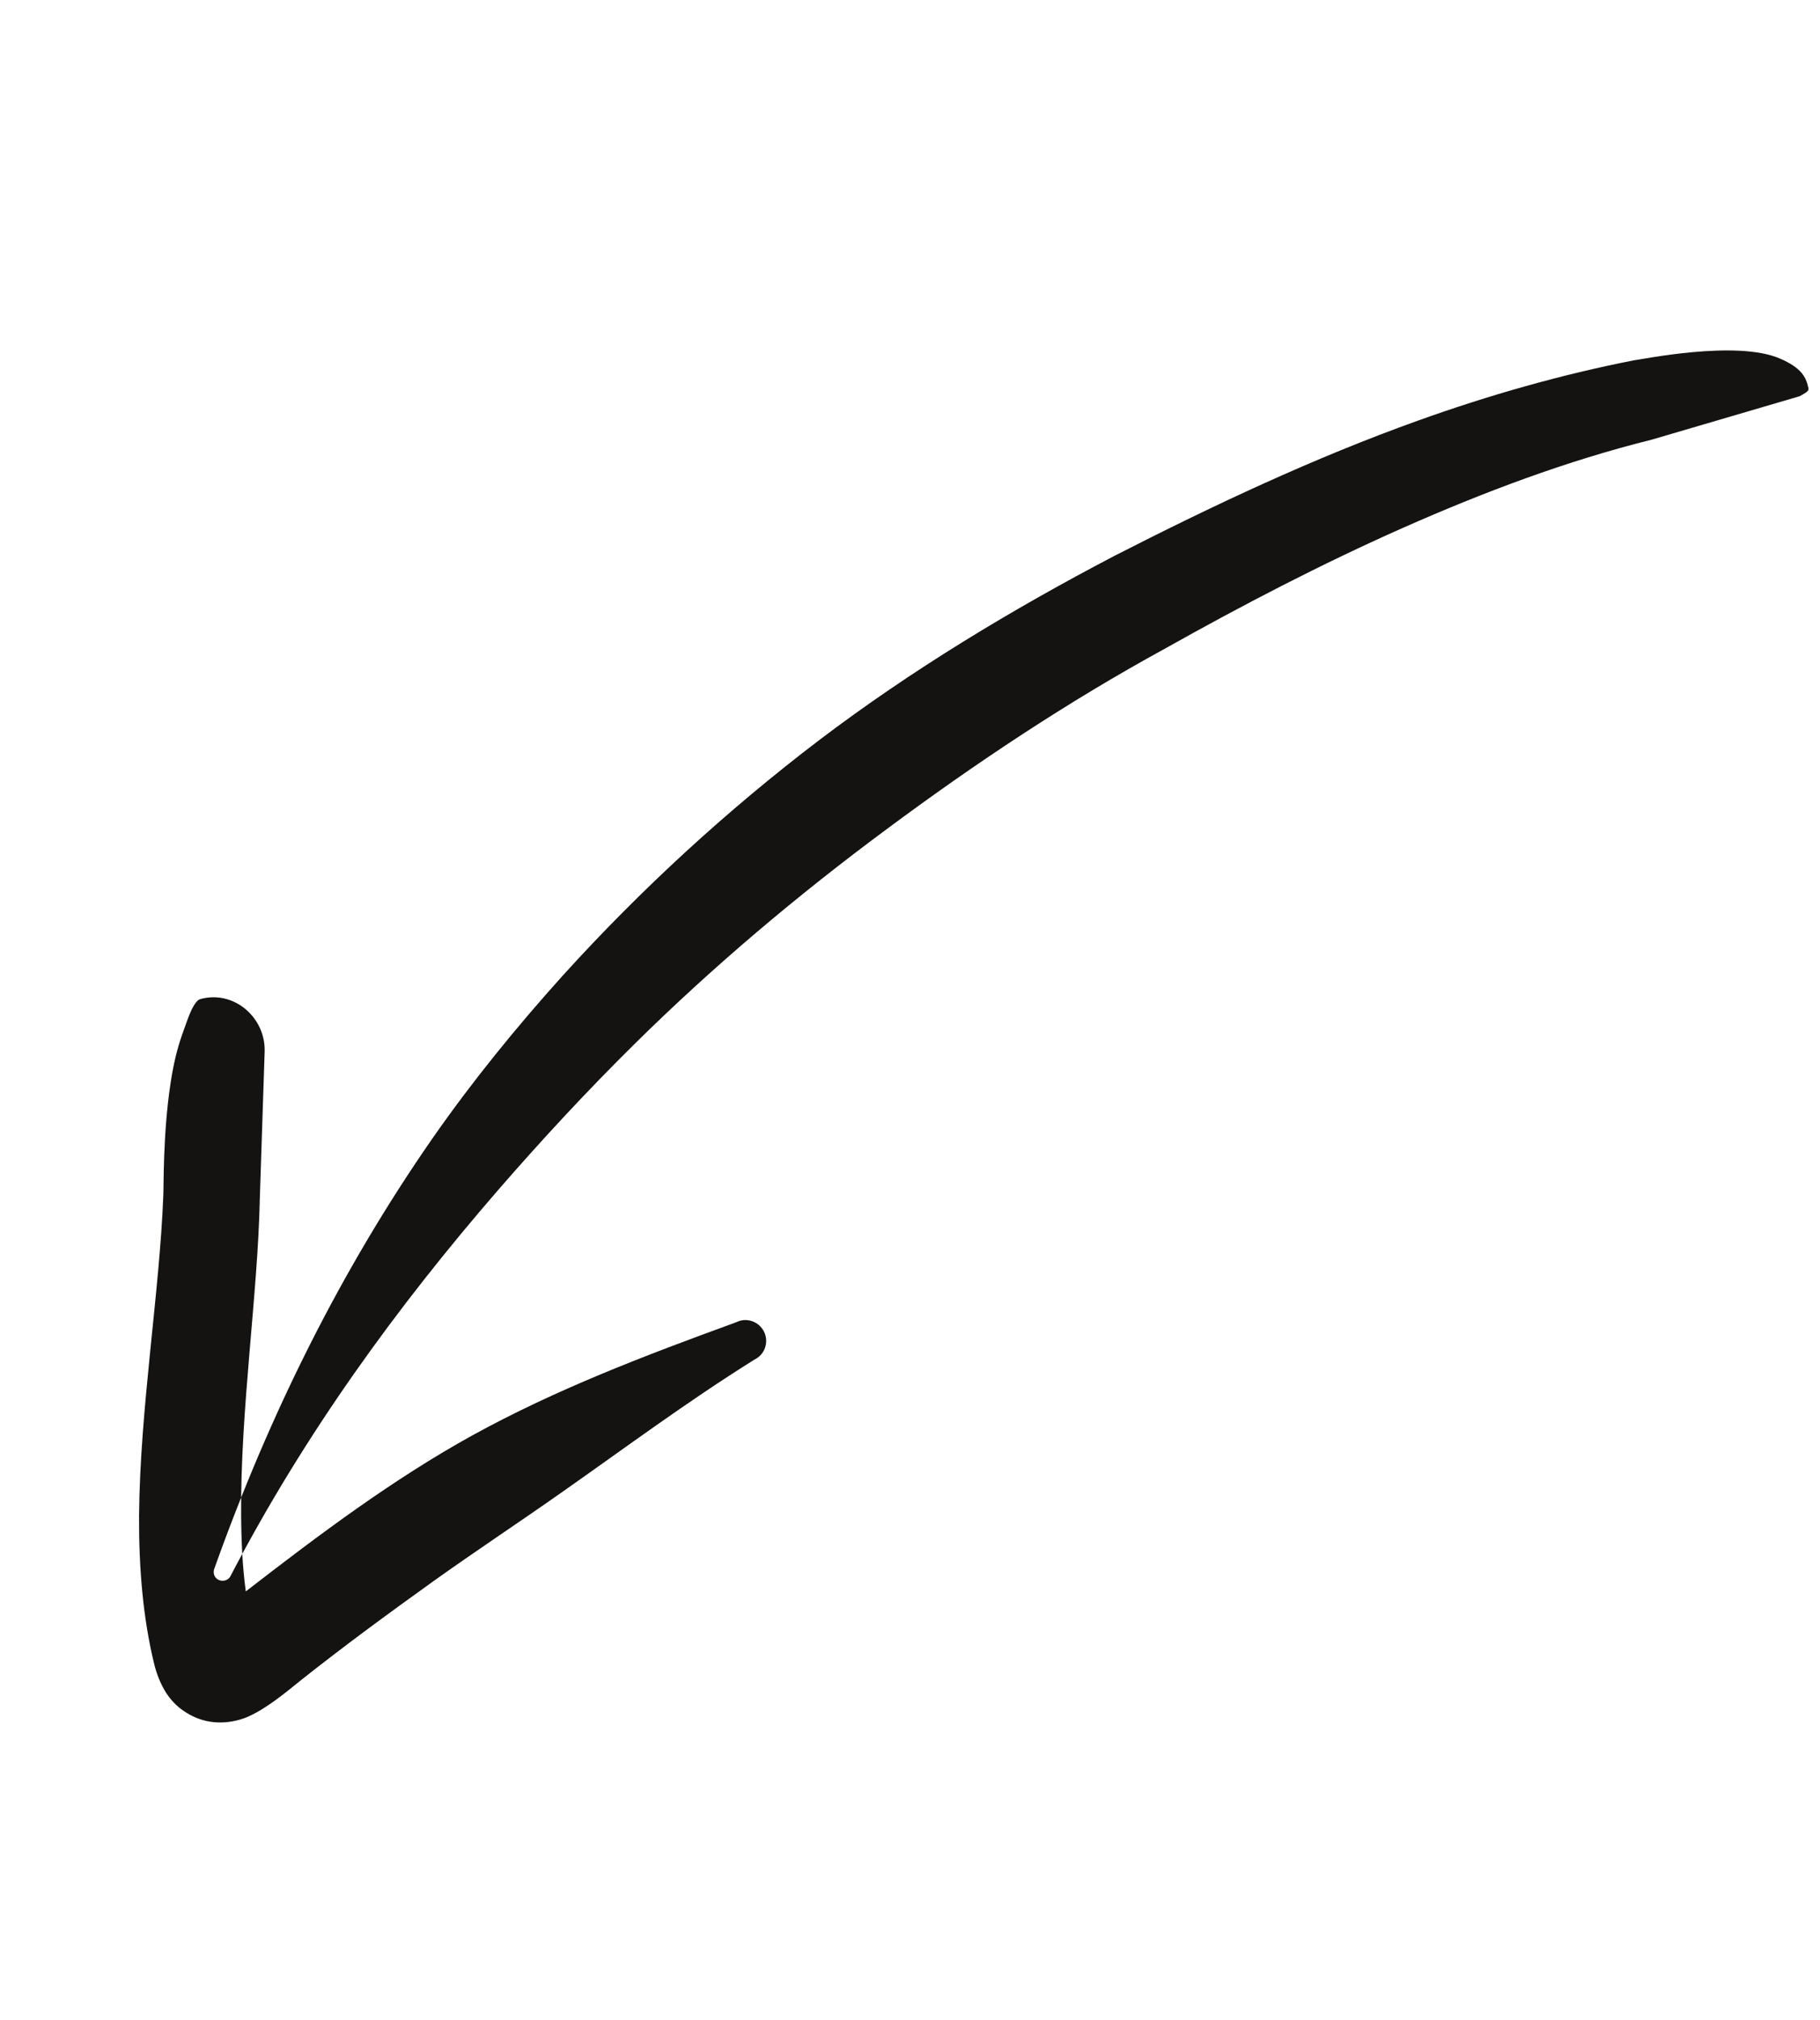
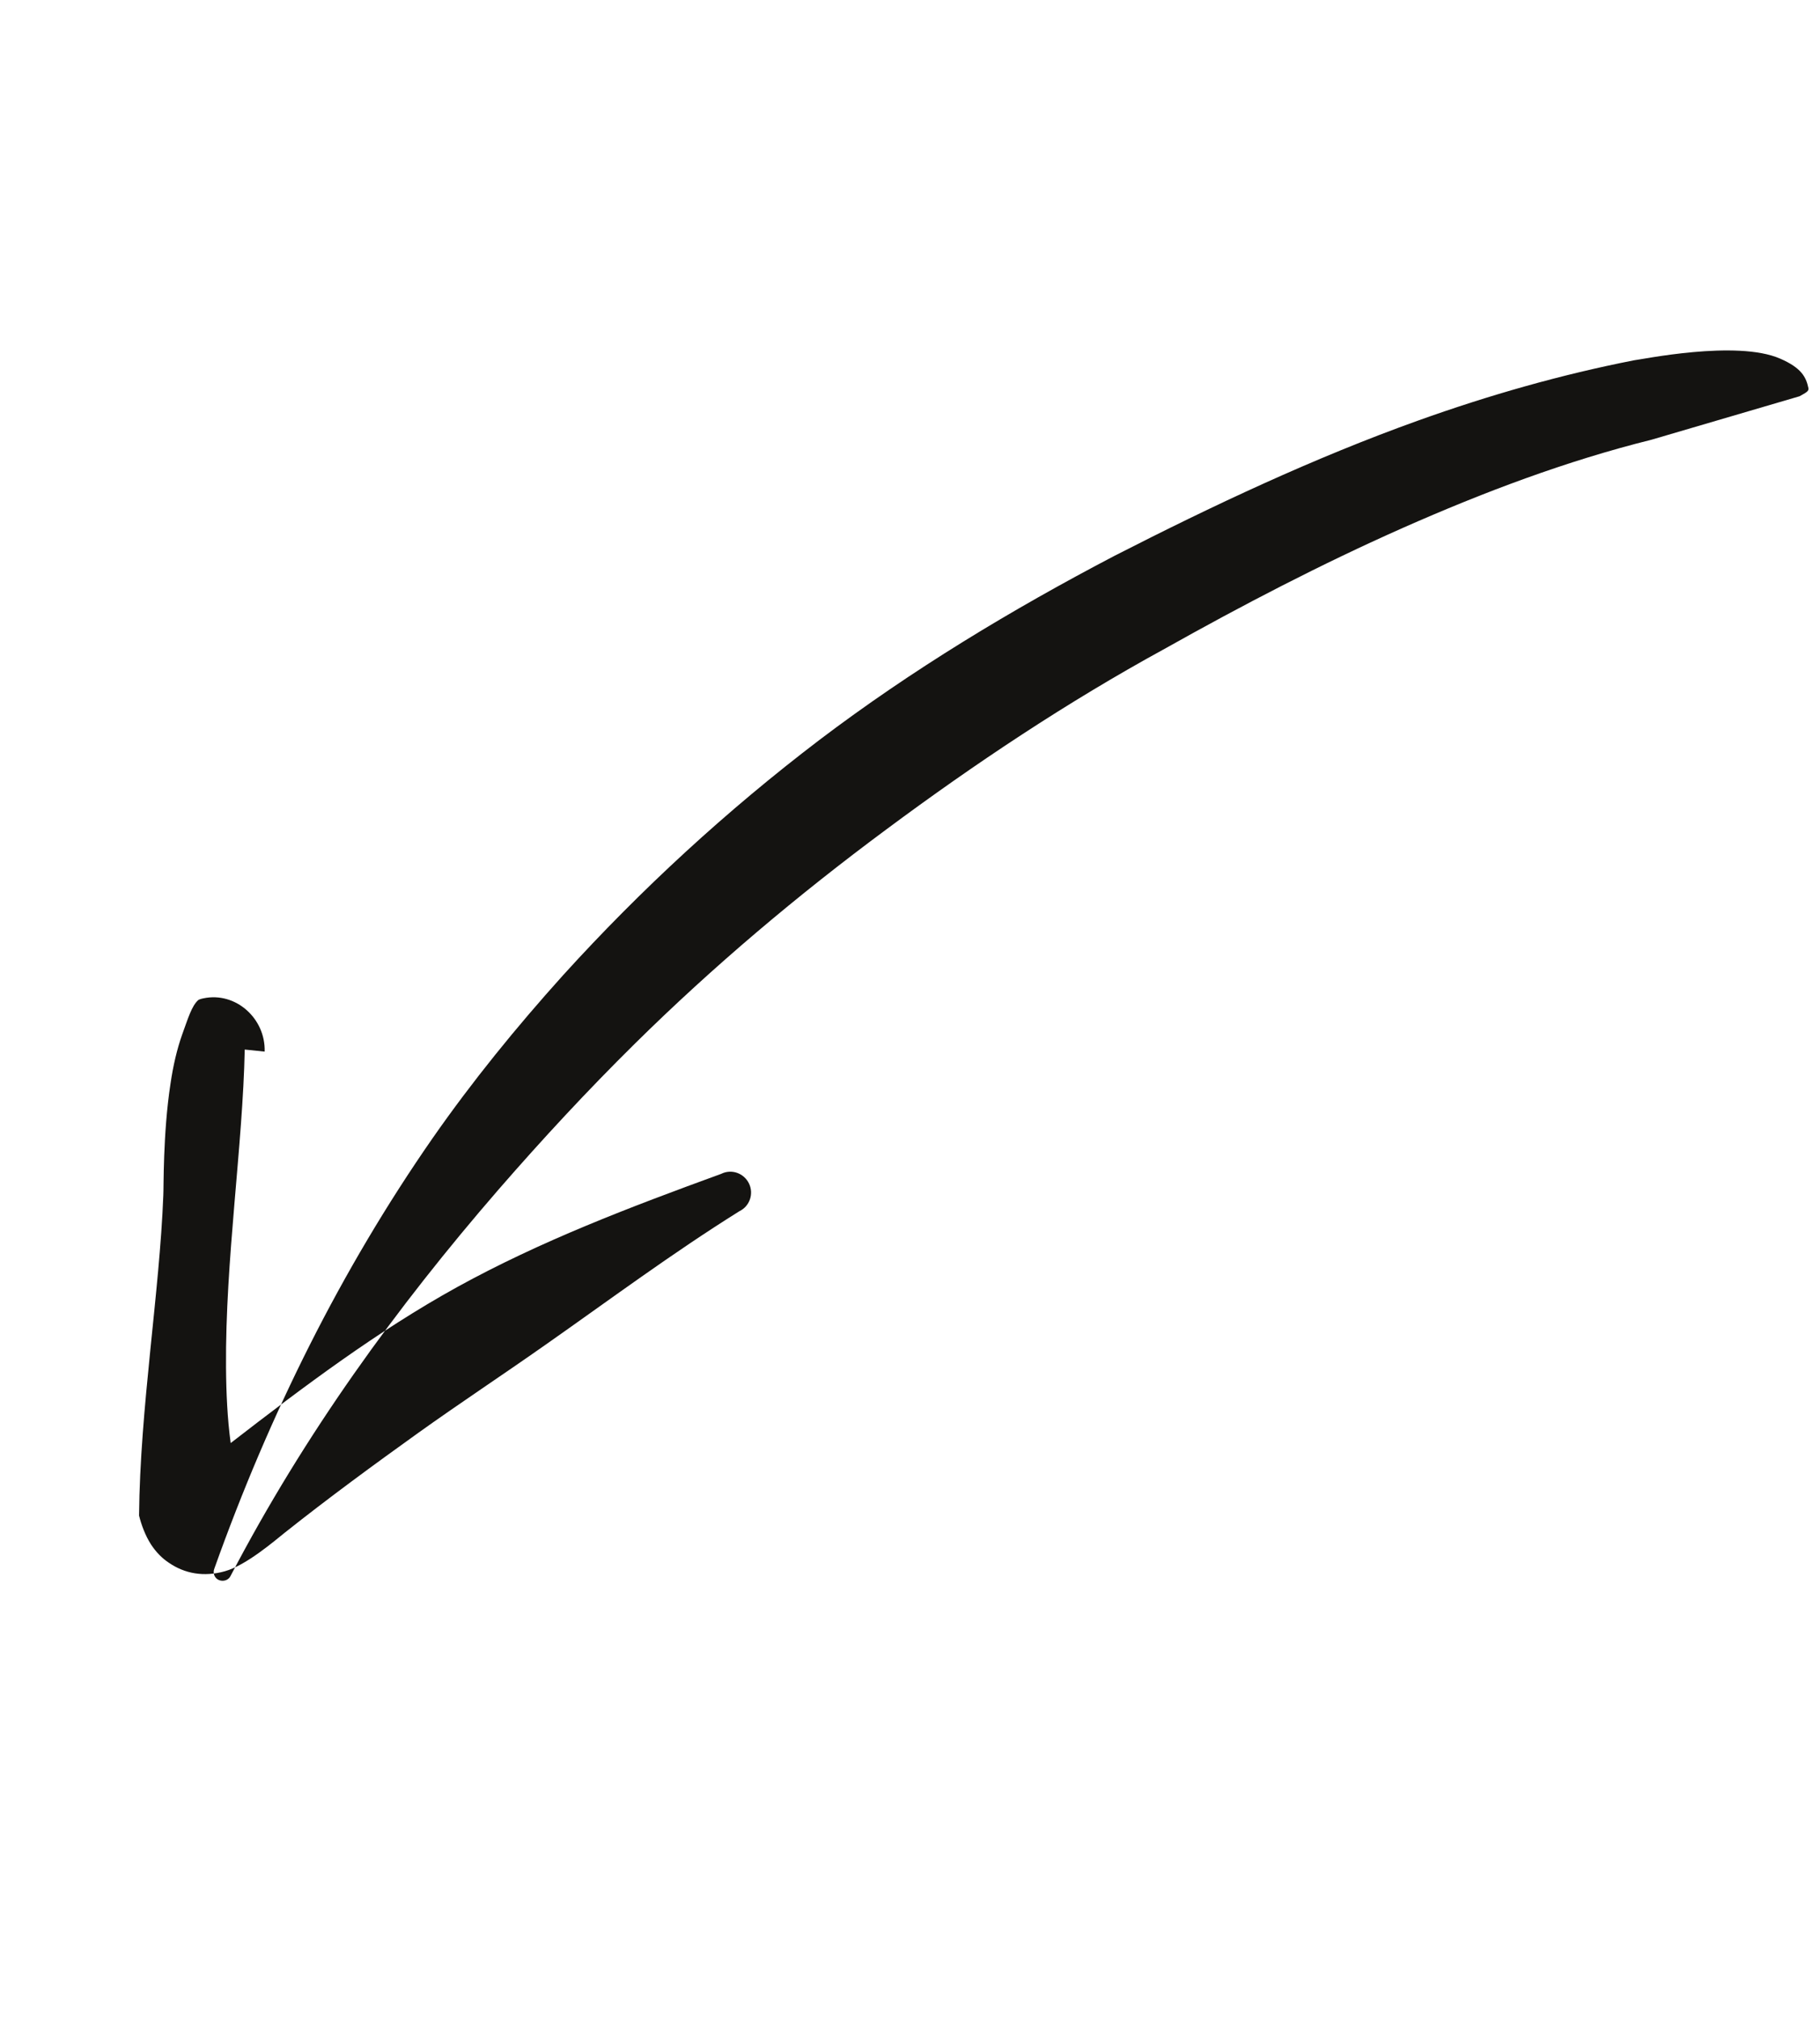
<svg xmlns="http://www.w3.org/2000/svg" fill="#000000" height="63.8" preserveAspectRatio="xMidYMid meet" version="1" viewBox="-4.5 -10.9 57.5 63.8" width="57.5" zoomAndPan="magnify">
  <g id="change1_1">
-     <path d="M-451.4,434.54l-4.55,2.79 c-2.66,1.48-5.13,3.27-7.5,5.2c-2.39,1.95-4.65,4.05-6.82,6.2c-2.76,2.67-5.26,5.57-7.58,8.56c-2.35,3.02-4.49,6.17-6.37,9.48 c-1.13,1.99-2.17,4.03-3.15,6.12c-2.28,4.88-4.12,9.95-5.22,15.37c-0.02,0.17-0.18,0.28-0.35,0.26s-0.29-0.18-0.27-0.35 c0.34-5.69,1.34-11.18,3.12-16.41c0.78-2.28,1.73-4.49,2.79-6.65c1.78-3.59,3.89-7.01,6.32-10.22c2.41-3.17,5.17-6.09,8.12-8.84 c2.8-2.56,5.73-5.07,8.88-7.27c2.12-1.48,4.34-2.82,6.66-3.96c0.22-0.08,3.25-1.62,4.9-1.37c0.8,0.12,1.05,0.38,1.24,0.74 C-451.13,434.29-451.23,434.37-451.4,434.54z M-496.58,470.35c-0.29-1.12-1.56-1.76-2.58-1.24c-0.08,0.04-0.14,0.08-0.16,0.11 c-0.16,0.26-0.16,0.69-0.2,1.3c-0.03,0.53,0,1.12,0.09,1.76c0.23,1.74,0.8,3.58,0.85,3.81c0.83,3.31,1.3,7.36,2.32,10.98 c0.5,1.75,1.13,3.4,1.96,4.85c0.16,0.28,0.4,0.61,0.68,0.86c0.24,0.21,0.51,0.37,0.79,0.46c0.63,0.22,1.31,0.17,1.96-0.22 c0.66-0.39,1.38-1.48,1.64-1.84c1.13-1.56,2.31-3.06,3.5-4.54c1.12-1.39,2.29-2.73,3.42-4.11c1.71-2.08,3.34-4.19,5.21-6.23 c0.3-0.26,0.32-0.72,0.05-1.02c-0.27-0.3-0.73-0.34-1.03-0.07c-2.76,1.95-5.41,3.88-7.77,6.18c-2.24,2.19-4.16,4.69-6.08,7.27 c-0.35-0.79-0.64-1.64-0.9-2.51c-1.07-3.57-1.6-7.58-2.48-10.84L-496.58,470.35z" fill="#141311" transform="matrix(.872 .233 -.254 .872 556.348 -272.127)" />
+     <path d="M-451.4,434.54l-4.55,2.79 c-2.66,1.48-5.13,3.27-7.5,5.2c-2.39,1.95-4.65,4.05-6.82,6.2c-2.76,2.67-5.26,5.57-7.58,8.56c-2.35,3.02-4.49,6.17-6.37,9.48 c-1.13,1.99-2.17,4.03-3.15,6.12c-2.28,4.88-4.12,9.95-5.22,15.37c-0.02,0.17-0.18,0.28-0.35,0.26s-0.29-0.18-0.27-0.35 c0.34-5.69,1.34-11.18,3.12-16.41c0.78-2.28,1.73-4.49,2.79-6.65c1.78-3.59,3.89-7.01,6.32-10.22c2.41-3.17,5.17-6.09,8.12-8.84 c2.8-2.56,5.73-5.07,8.88-7.27c2.12-1.48,4.34-2.82,6.66-3.96c0.22-0.08,3.25-1.62,4.9-1.37c0.8,0.12,1.05,0.38,1.24,0.74 C-451.13,434.29-451.23,434.37-451.4,434.54z M-496.58,470.35c-0.29-1.12-1.56-1.76-2.58-1.24c-0.08,0.04-0.14,0.08-0.16,0.11 c-0.16,0.26-0.16,0.69-0.2,1.3c-0.03,0.53,0,1.12,0.09,1.76c0.23,1.74,0.8,3.58,0.85,3.81c0.83,3.31,1.3,7.36,2.32,10.98 c0.16,0.28,0.4,0.61,0.68,0.86c0.24,0.21,0.51,0.37,0.79,0.46c0.63,0.22,1.31,0.17,1.96-0.22 c0.66-0.39,1.38-1.48,1.64-1.84c1.13-1.56,2.31-3.06,3.5-4.54c1.12-1.39,2.29-2.73,3.42-4.11c1.71-2.08,3.34-4.19,5.21-6.23 c0.3-0.26,0.32-0.72,0.05-1.02c-0.27-0.3-0.73-0.34-1.03-0.07c-2.76,1.95-5.41,3.88-7.77,6.18c-2.24,2.19-4.16,4.69-6.08,7.27 c-0.35-0.79-0.64-1.64-0.9-2.51c-1.07-3.57-1.6-7.58-2.48-10.84L-496.58,470.35z" fill="#141311" transform="matrix(.872 .233 -.254 .872 556.348 -272.127)" />
  </g>
</svg>